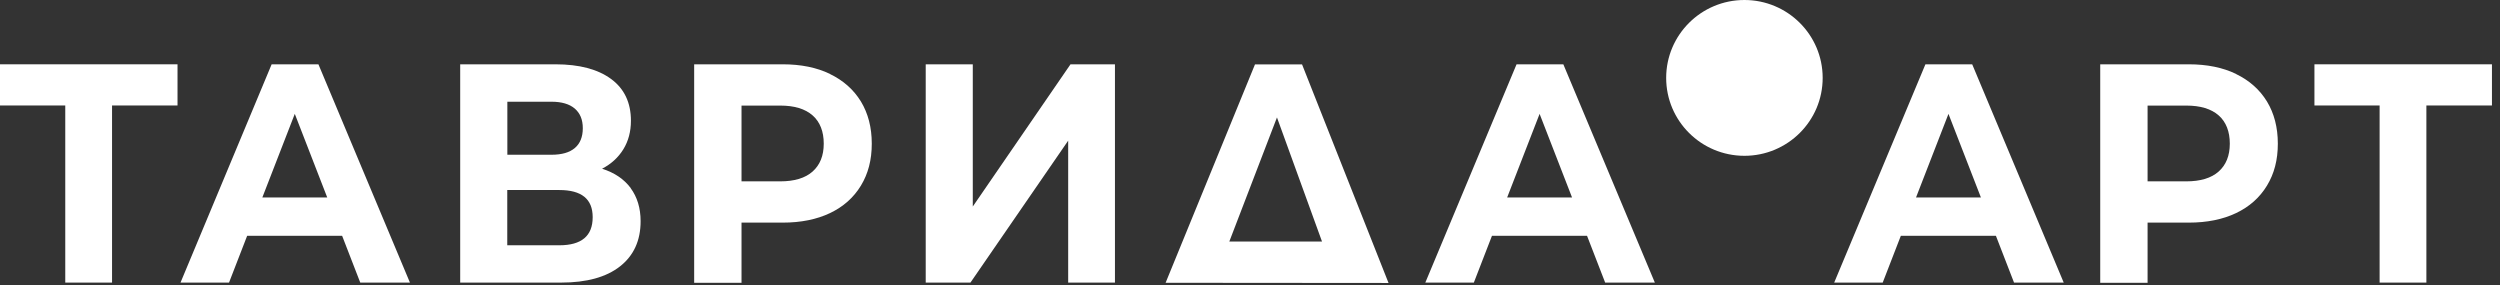
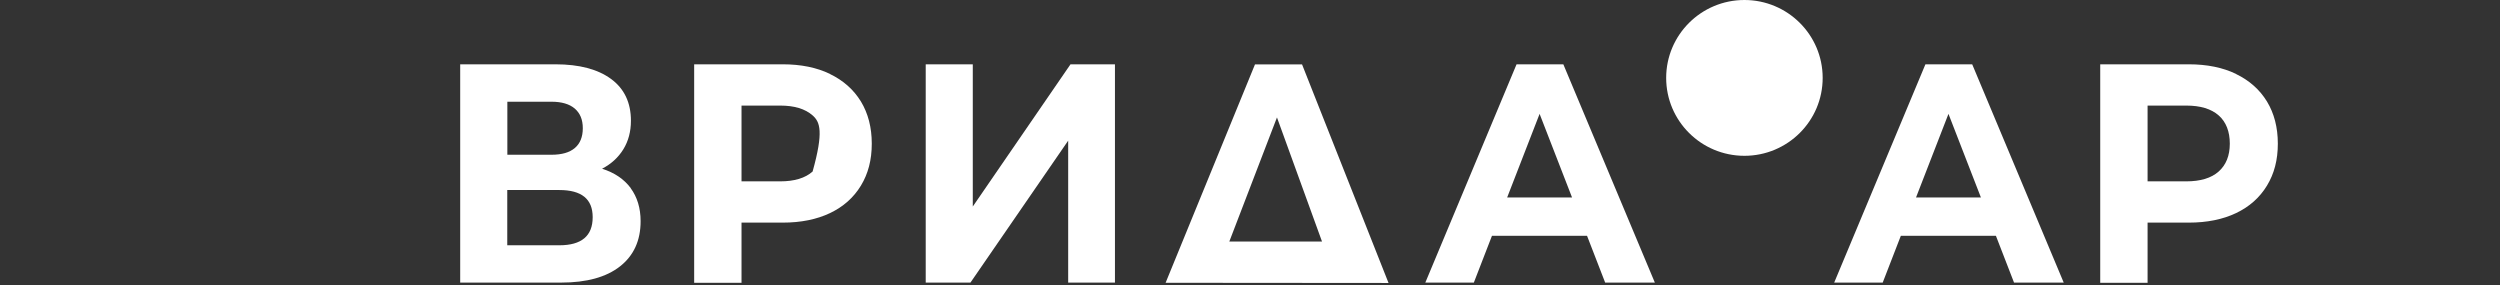
<svg xmlns="http://www.w3.org/2000/svg" width="307" height="35" viewBox="0 0 307 35" fill="none">
  <rect x="0" y="0" width="307" height="35" fill="#333333" stroke="none" />
-   <path d="M21.799 12.953H13.759V34.702H8.015V12.953H0V7.897H21.799V12.953Z" fill="white" />
-   <path d="M306 12.953H297.96V34.702H292.216V12.953H284.213V7.897H306.011V12.953H306Z" fill="white" />
-   <path d="M42.015 28.96H30.349L28.125 34.702H22.167L33.358 7.897H39.102L50.34 34.702H44.239L42.015 28.96ZM40.184 24.248L36.2 13.983L32.216 24.248H40.184Z" fill="white" />
  <path d="M77.442 23.099C78.251 24.201 78.667 25.55 78.667 27.16C78.667 29.54 77.823 31.387 76.134 32.713C74.445 34.039 72.031 34.702 68.904 34.702H56.512V7.897H68.214C71.139 7.897 73.411 8.501 75.04 9.697C76.669 10.893 77.478 12.61 77.478 14.824C77.478 16.15 77.169 17.322 76.55 18.328C75.932 19.334 75.052 20.14 73.934 20.72C75.468 21.205 76.634 21.998 77.454 23.099H77.442ZM62.292 19.003H67.715C68.987 19.003 69.938 18.731 70.592 18.174C71.235 17.63 71.568 16.813 71.568 15.747C71.568 14.681 71.235 13.9 70.581 13.332C69.926 12.775 68.975 12.491 67.726 12.491H62.303V19.003H62.292ZM72.781 26.663C72.781 24.437 71.413 23.336 68.69 23.336H62.292V30.12H68.69C71.413 30.12 72.781 28.972 72.781 26.675V26.663Z" fill="white" />
-   <path d="M101.929 9.093C103.57 9.887 104.831 11.011 105.723 12.467C106.603 13.924 107.054 15.64 107.054 17.641C107.054 19.642 106.614 21.323 105.723 22.792C104.831 24.26 103.57 25.384 101.929 26.166C100.288 26.947 98.349 27.338 96.125 27.338H91.059V34.726H85.244V7.897H96.125C98.349 7.897 100.288 8.288 101.929 9.081V9.093ZM99.788 21.063C100.692 20.258 101.156 19.121 101.156 17.641C101.156 16.162 100.704 14.977 99.788 14.172C98.873 13.367 97.552 12.965 95.804 12.965H91.059V22.271H95.804C97.552 22.271 98.885 21.868 99.788 21.063Z" fill="white" />
+   <path d="M101.929 9.093C103.57 9.887 104.831 11.011 105.723 12.467C106.603 13.924 107.054 15.64 107.054 17.641C107.054 19.642 106.614 21.323 105.723 22.792C104.831 24.26 103.57 25.384 101.929 26.166C100.288 26.947 98.349 27.338 96.125 27.338H91.059V34.726H85.244V7.897H96.125C98.349 7.897 100.288 8.288 101.929 9.081V9.093ZM99.788 21.063C101.156 16.162 100.704 14.977 99.788 14.172C98.873 13.367 97.552 12.965 95.804 12.965H91.059V22.271H95.804C97.552 22.271 98.885 21.868 99.788 21.063Z" fill="white" />
  <path d="M274.593 9.093C276.234 9.887 277.495 11.011 278.386 12.467C279.266 13.924 279.718 15.64 279.718 17.641C279.718 19.642 279.278 21.323 278.386 22.792C277.495 24.26 276.234 25.384 274.593 26.166C272.952 26.947 271.013 27.338 268.789 27.338H263.723V34.726H257.908V7.897H268.789C271.013 7.897 272.952 8.288 274.593 9.081V9.093ZM272.452 21.063C273.356 20.258 273.82 19.121 273.82 17.641C273.82 16.162 273.368 14.977 272.452 14.172C271.537 13.367 270.216 12.965 268.468 12.965H263.723V22.271H268.468C270.216 22.271 271.548 21.868 272.452 21.063Z" fill="white" />
  <path d="M113.678 7.897H119.458V25.361L131.457 7.897H136.916V34.702H131.172V17.274L119.172 34.702H113.678V7.897Z" fill="white" />
  <path d="M170.524 34.749L143.136 34.726C146.798 25.787 150.449 16.848 154.112 7.909H159.892C163.436 16.86 166.98 25.81 170.512 34.749H170.524ZM150.961 29.658H162.342L156.812 14.421L150.961 29.658Z" fill="white" />
  <path d="M194.878 28.96H183.212L180.988 34.702H175.03L186.233 7.897H191.977L203.215 34.702H197.114L194.89 28.96H194.878ZM193.047 24.248L189.063 13.983L185.079 24.248H193.047Z" fill="white" />
  <path d="M245.088 28.96H233.421L231.197 34.702H225.239L236.442 7.897H242.186L253.424 34.702H247.323L245.099 28.96H245.088ZM243.256 24.248L239.272 13.983L235.288 24.248H243.256Z" fill="white" />
  <path d="M214.215 19.133C219.522 19.133 223.824 14.85 223.824 9.566C223.824 4.283 219.522 0 214.215 0C208.908 0 204.606 4.283 204.606 9.566C204.606 14.85 208.908 19.133 214.215 19.133Z" fill="white" />
</svg>